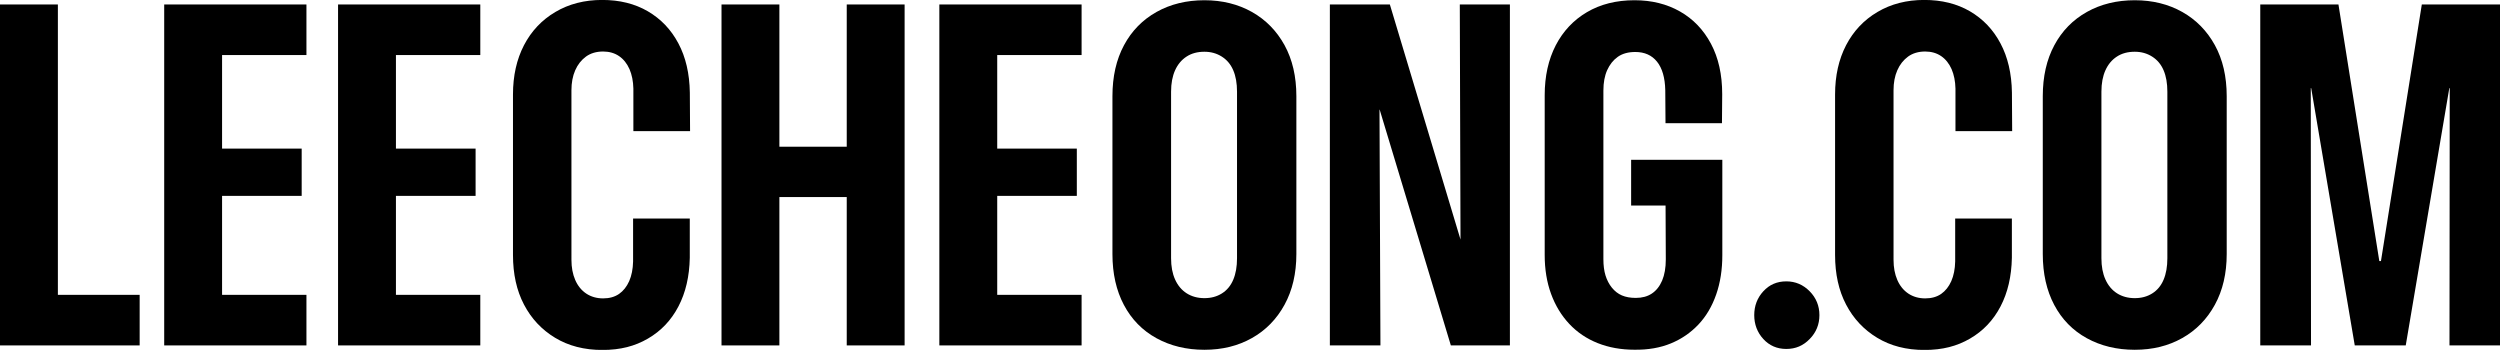
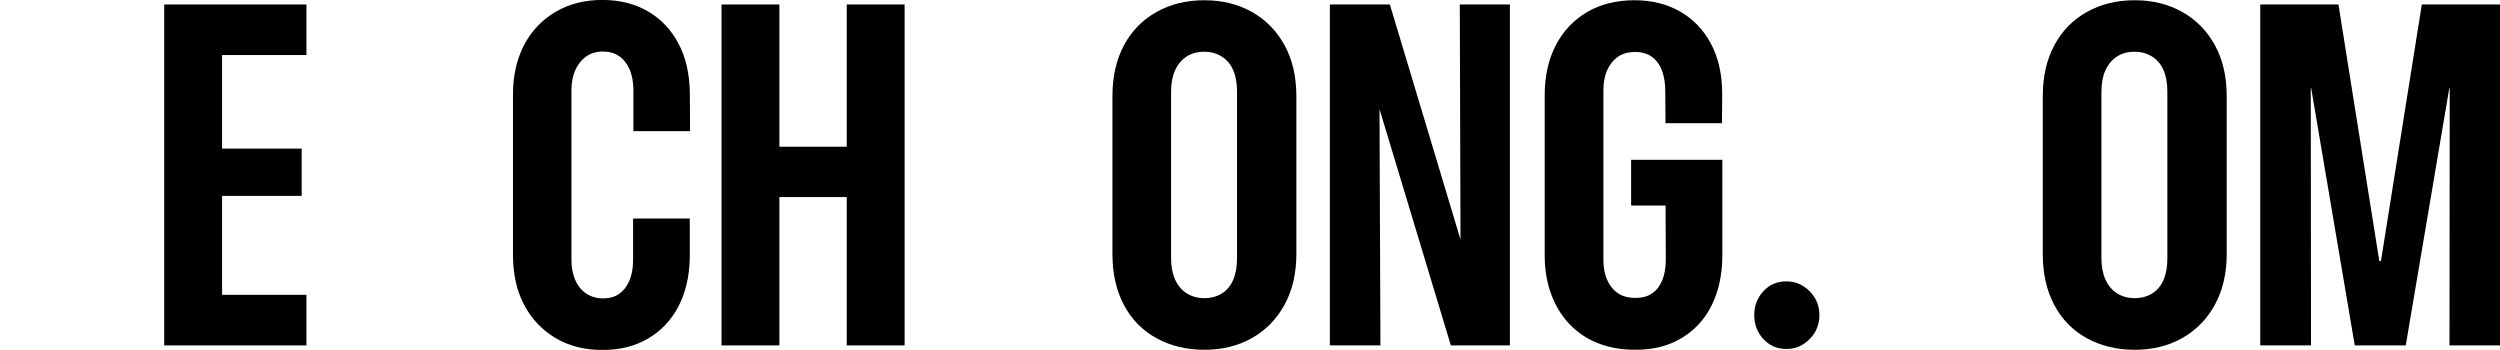
<svg xmlns="http://www.w3.org/2000/svg" id="_레이어_2" data-name="레이어 2" viewBox="0 0 424.63 59.43">
  <g id="_레이어_1-2" data-name="레이어 1">
    <g>
-       <polygon points="9.83 .76 0 .76 0 58.67 23.72 58.67 23.72 50.08 9.83 50.08 9.83 .76" />
      <polygon points="27.89 58.67 52.05 58.67 52.05 50.08 37.72 50.08 37.72 33.27 51.24 33.27 51.24 25.24 37.72 25.24 37.72 9.35 52.05 9.35 52.05 .76 27.89 .76 27.89 58.67" />
-       <polygon points="57.42 58.67 81.58 58.67 81.58 50.08 67.25 50.08 67.25 33.27 80.78 33.27 80.78 25.24 67.25 25.24 67.25 9.35 81.58 9.35 81.58 .76 57.42 .76 57.42 58.67" />
      <path d="M117.21,22.27l-.04-6.54c-.05-3.24-.7-6.03-1.95-8.37-1.24-2.34-2.97-4.15-5.18-5.44s-4.8-1.93-7.77-1.93-5.64.68-7.95,2.05c-2.3,1.36-4.07,3.24-5.32,5.64-1.24,2.39-1.87,5.18-1.87,8.37v27.25c0,3.24.62,6.05,1.87,8.43,1.24,2.38,3,4.26,5.28,5.64s4.95,2.07,8.03,2.07,5.52-.64,7.74-1.93,3.95-3.1,5.18-5.46c1.23-2.35,1.87-5.11,1.93-8.27v-6.66h-9.63v7.3c-.03,1.28-.25,2.39-.66,3.33-.42.94-.99,1.66-1.72,2.17-.74.51-1.64.76-2.71.76s-2.05-.27-2.87-.82c-.82-.55-1.44-1.32-1.87-2.31-.43-.99-.64-2.13-.64-3.41V15.33c0-1.28.21-2.41.64-3.39s1.04-1.75,1.83-2.33c.79-.57,1.76-.86,2.91-.86,1.04,0,1.95.26,2.71.78.76.52,1.35,1.26,1.77,2.21.41.95.63,2.05.66,3.31v7.22h9.63Z" />
      <polygon points="143.82 24.92 132.38 24.92 132.38 .76 122.55 .76 122.55 58.67 132.38 58.67 132.38 33.47 143.82 33.47 143.82 58.67 153.65 58.67 153.65 .76 143.82 .76 143.82 24.92" />
-       <polygon points="159.55 58.67 183.71 58.67 183.71 50.08 169.38 50.08 169.38 33.27 182.9 33.27 182.9 25.24 169.38 25.24 169.38 9.35 183.71 9.35 183.71 .76 159.55 .76 159.55 58.67" />
      <path d="M212.64,2.03c-2.35-1.32-5.04-1.99-8.07-1.99s-5.76.66-8.13,1.99-4.21,3.2-5.52,5.64c-1.31,2.43-1.97,5.32-1.97,8.67v26.81c0,3.32.65,6.2,1.95,8.65s3.14,4.33,5.52,5.64c2.38,1.31,5.1,1.97,8.15,1.97s5.71-.66,8.07-1.99c2.35-1.32,4.2-3.21,5.54-5.66,1.34-2.45,2.01-5.32,2.01-8.61v-26.81c0-3.34-.67-6.23-2.01-8.67-1.34-2.43-3.18-4.31-5.54-5.64ZM210.11,43.86c0,1.42-.21,2.64-.64,3.65-.43,1.02-1.07,1.79-1.93,2.33-.86.54-1.85.8-2.97.8s-2.15-.27-3.01-.82c-.86-.55-1.51-1.33-1.97-2.35-.46-1.02-.68-2.22-.68-3.61V15.57c0-1.42.23-2.63.68-3.63.45-1,1.1-1.78,1.95-2.33.84-.55,1.85-.82,3.03-.82,1.1,0,2.08.27,2.95.82.87.55,1.52,1.32,1.95,2.33.43,1,.64,2.21.64,3.63v28.29Z" />
      <polygon points="248.07 40.69 236.07 .76 225.88 .76 225.88 58.67 234.47 58.67 234.31 18.62 234.34 18.62 246.43 58.67 256.46 58.67 256.46 .76 247.95 .76 248.07 40.69" />
      <path d="M277.08,34.91h5.82l.04,9.15c0,1.42-.21,2.62-.62,3.59-.42.98-1,1.71-1.75,2.21-.75.5-1.66.74-2.73.74-.91,0-1.69-.14-2.35-.42-.66-.28-1.22-.72-1.71-1.32-.48-.6-.84-1.29-1.08-2.07-.24-.78-.36-1.7-.36-2.77V15.37c0-1.34.21-2.49.64-3.45.43-.96,1.03-1.72,1.81-2.27.78-.55,1.77-.82,2.97-.82,1.58,0,2.81.55,3.69,1.65.88,1.1,1.35,2.7,1.4,4.82l.04,5.62h9.59l.04-4.94c0-3.32-.64-6.17-1.91-8.55-1.27-2.38-3.02-4.21-5.26-5.48-2.23-1.27-4.81-1.91-7.72-1.91-3.1,0-5.8.68-8.09,2.03-2.29,1.35-4.05,3.23-5.3,5.64-1.24,2.41-1.87,5.23-1.87,8.47v27.13c0,2.43.36,4.63,1.08,6.6s1.75,3.67,3.09,5.1c1.34,1.43,2.95,2.52,4.84,3.27,1.89.75,3.97,1.12,6.24,1.12,2.33.03,4.39-.33,6.2-1.08,1.81-.75,3.36-1.82,4.67-3.21,1.31-1.39,2.31-3.09,3.01-5.1.7-2.01,1.04-4.23,1.04-6.66v-16.21h-15.49v7.78Z" />
      <path d="M303.41,47.79c-1.58,0-2.88.56-3.91,1.69-1.03,1.12-1.54,2.48-1.54,4.05s.52,2.93,1.54,4.05c1.03,1.12,2.33,1.69,3.91,1.69s2.88-.56,3.97-1.69c1.1-1.12,1.65-2.47,1.65-4.05s-.55-2.93-1.65-4.05c-1.1-1.12-2.42-1.69-3.97-1.69Z" />
-       <path d="M341.77,22.27l-.04-6.54c-.05-3.24-.7-6.03-1.95-8.37-1.24-2.34-2.97-4.15-5.18-5.44s-4.8-1.93-7.77-1.93-5.64.68-7.95,2.05c-2.3,1.36-4.07,3.24-5.32,5.64-1.24,2.39-1.87,5.18-1.87,8.37v27.25c0,3.24.62,6.05,1.87,8.43,1.24,2.38,3,4.26,5.28,5.64s4.95,2.07,8.03,2.07,5.52-.64,7.74-1.93,3.95-3.1,5.18-5.46c1.23-2.35,1.87-5.11,1.93-8.27v-6.66h-9.63v7.3c-.03,1.28-.25,2.39-.66,3.33-.42.94-.99,1.66-1.72,2.17-.74.51-1.64.76-2.71.76s-2.05-.27-2.87-.82c-.82-.55-1.44-1.32-1.87-2.31-.43-.99-.64-2.13-.64-3.41V15.33c0-1.28.21-2.41.64-3.39s1.04-1.75,1.83-2.33c.79-.57,1.76-.86,2.91-.86,1.04,0,1.95.26,2.71.78.76.52,1.35,1.26,1.77,2.21.41.95.63,2.05.66,3.31v7.22h9.63Z" />
      <path d="M370.66,2.03c-2.35-1.32-5.04-1.99-8.07-1.99s-5.76.66-8.13,1.99-4.21,3.2-5.52,5.64c-1.31,2.43-1.97,5.32-1.97,8.67v26.81c0,3.32.65,6.2,1.95,8.65s3.14,4.33,5.52,5.64c2.38,1.31,5.1,1.97,8.15,1.97s5.71-.66,8.07-1.99c2.35-1.32,4.2-3.21,5.54-5.66,1.34-2.45,2.01-5.32,2.01-8.61v-26.81c0-3.34-.67-6.23-2.01-8.67-1.34-2.43-3.18-4.31-5.54-5.64ZM368.13,43.86c0,1.42-.21,2.64-.64,3.65-.43,1.02-1.07,1.79-1.93,2.33-.86.54-1.85.8-2.97.8s-2.15-.27-3.01-.82c-.86-.55-1.51-1.33-1.97-2.35-.46-1.02-.68-2.22-.68-3.61V15.57c0-1.42.23-2.63.68-3.63.45-1,1.1-1.78,1.95-2.33.84-.55,1.85-.82,3.03-.82,1.1,0,2.08.27,2.95.82.87.55,1.52,1.32,1.95,2.33.43,1,.64,2.21.64,3.63v28.29Z" />
      <polygon points="411.35 .76 404.41 44.34 404.13 44.34 397.19 .76 383.91 .76 383.91 58.67 392.53 58.67 392.49 14.97 392.56 14.97 399.96 58.67 408.62 58.67 416.02 14.97 416.09 14.97 416.05 58.67 424.63 58.67 424.63 .76 411.35 .76" />
    </g>
  </g>
</svg>